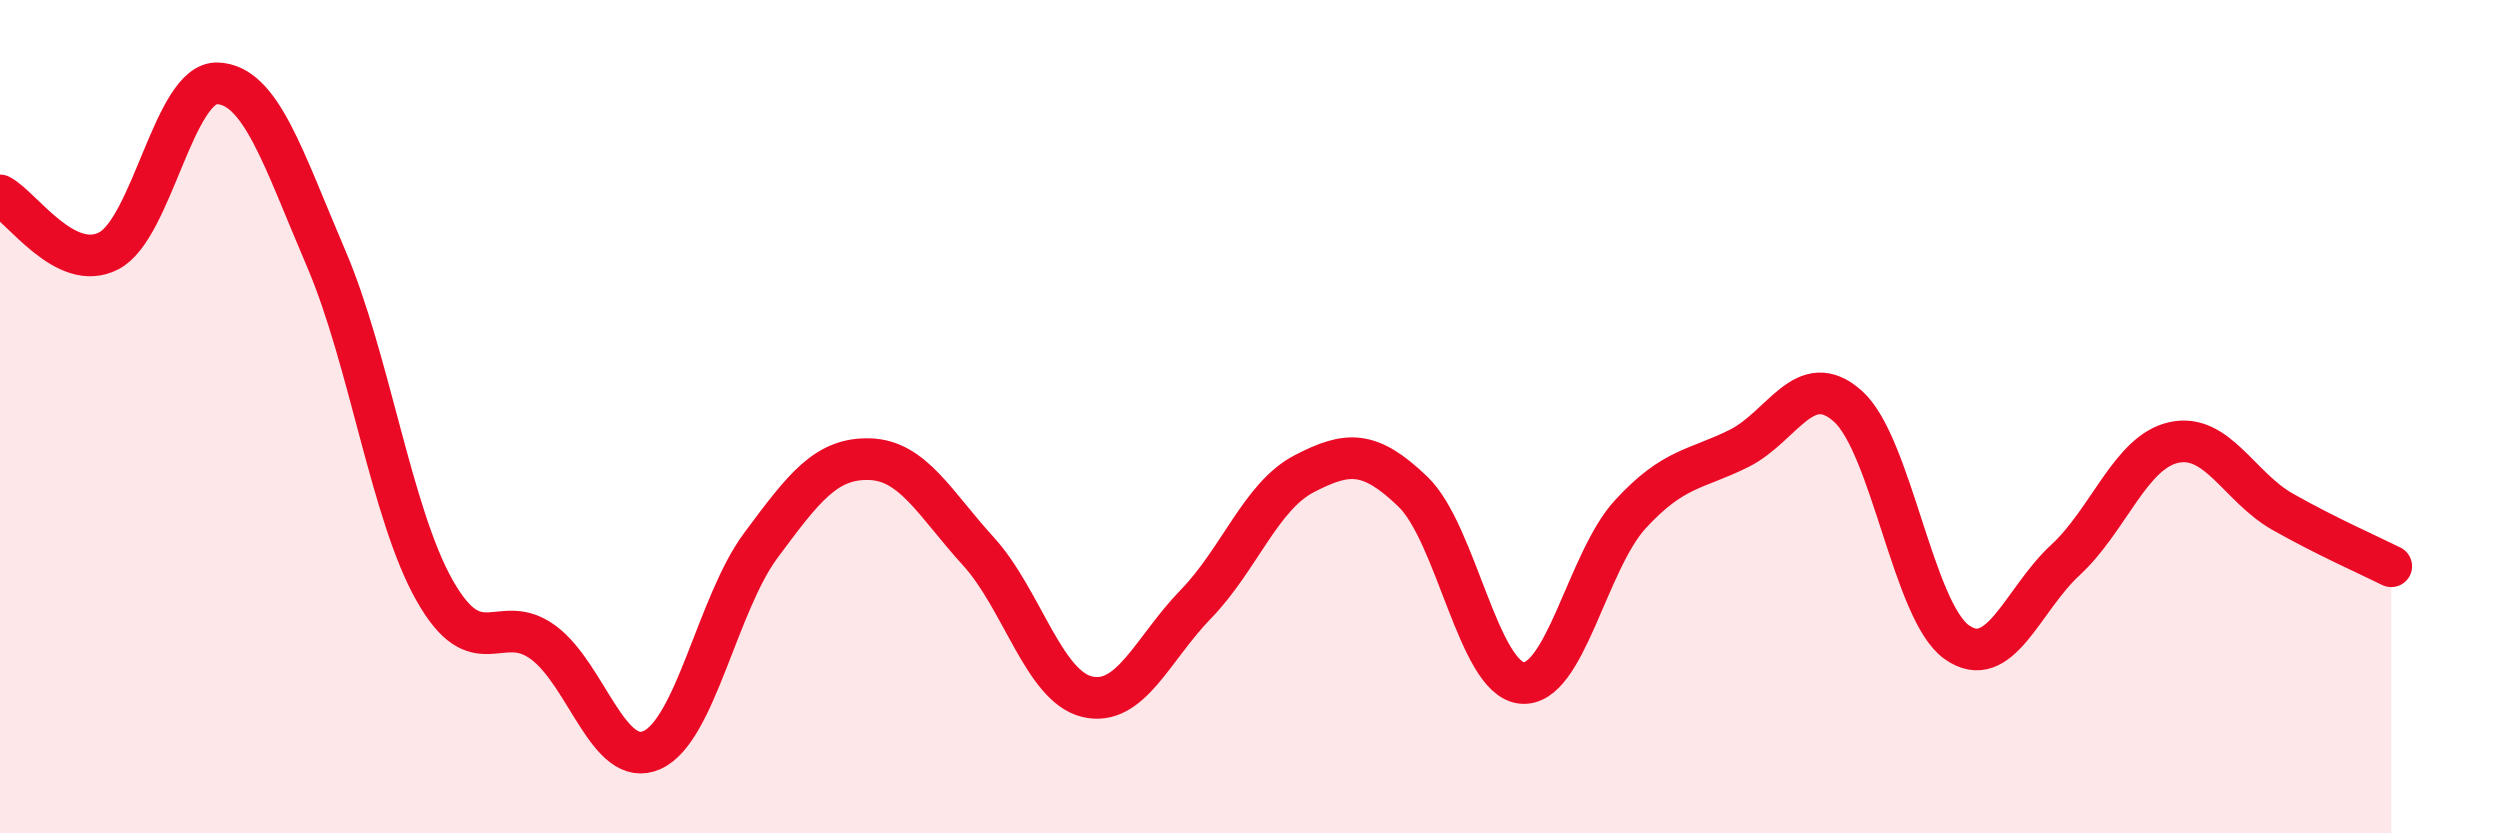
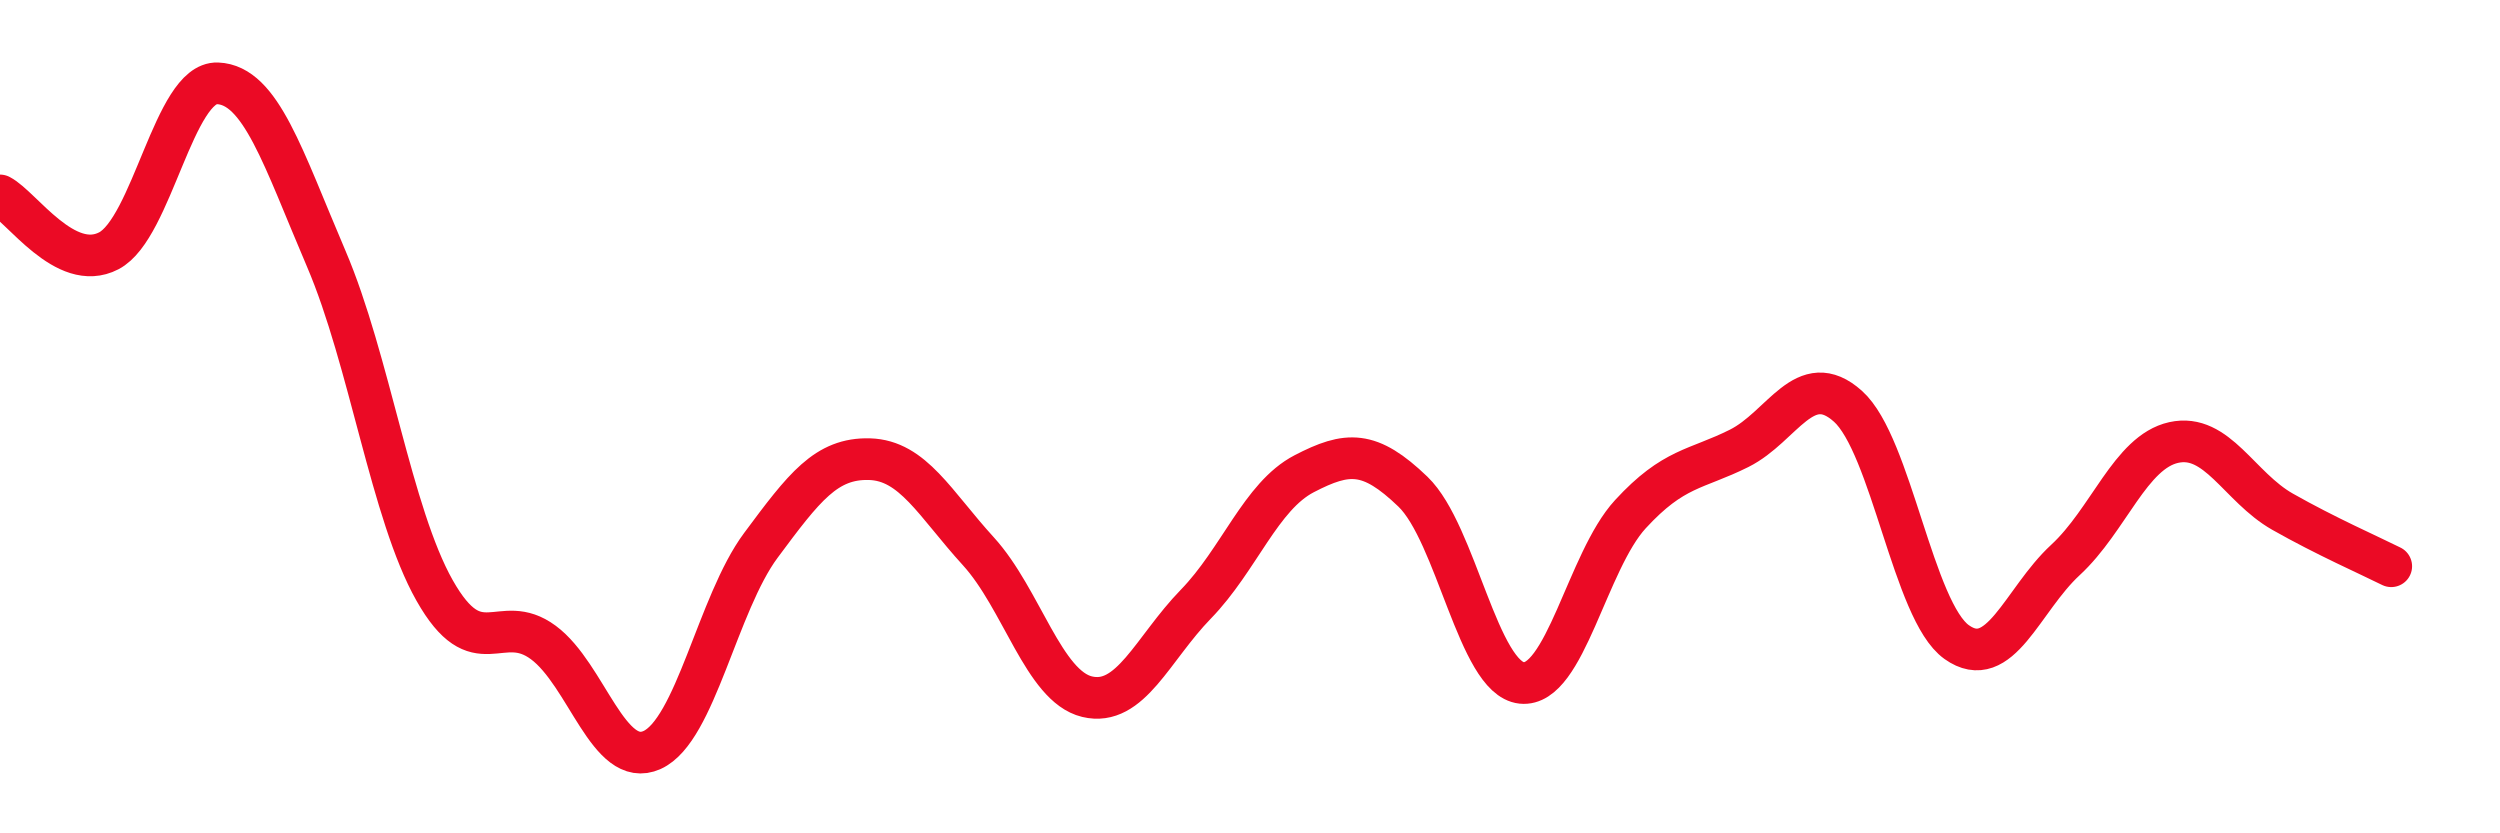
<svg xmlns="http://www.w3.org/2000/svg" width="60" height="20" viewBox="0 0 60 20">
-   <path d="M 0,4.69 C 0.52,4.96 1.57,6.56 2.61,6.02 C 3.65,5.48 4.18,1.96 5.22,2 C 6.26,2.04 6.79,3.78 7.83,6.21 C 8.87,8.64 9.39,12.33 10.43,14.17 C 11.47,16.01 12,14.65 13.04,15.42 C 14.08,16.19 14.61,18.47 15.65,18 C 16.69,17.53 17.22,14.49 18.26,13.09 C 19.3,11.69 19.83,10.99 20.87,11.02 C 21.91,11.05 22.44,12.09 23.48,13.23 C 24.52,14.37 25.05,16.47 26.09,16.72 C 27.13,16.97 27.66,15.57 28.7,14.5 C 29.74,13.43 30.26,11.91 31.3,11.37 C 32.34,10.83 32.87,10.8 33.91,11.8 C 34.95,12.8 35.48,16.28 36.52,16.39 C 37.56,16.5 38.09,13.47 39.13,12.34 C 40.17,11.21 40.7,11.28 41.74,10.76 C 42.78,10.24 43.31,8.82 44.35,9.75 C 45.39,10.68 45.92,14.67 46.96,15.41 C 48,16.15 48.53,14.4 49.57,13.44 C 50.61,12.48 51.13,10.85 52.17,10.62 C 53.21,10.39 53.74,11.69 54.78,12.28 C 55.82,12.87 56.87,13.33 57.39,13.59L57.39 20L0 20Z" fill="#EB0A25" opacity="0.1" stroke-linecap="round" stroke-linejoin="round" />
  <path d="M 0,4.69 C 0.52,4.96 1.57,6.56 2.61,6.02 C 3.65,5.48 4.18,1.96 5.22,2 C 6.26,2.04 6.79,3.78 7.83,6.21 C 8.87,8.64 9.39,12.33 10.43,14.17 C 11.47,16.01 12,14.65 13.04,15.42 C 14.08,16.19 14.61,18.47 15.65,18 C 16.69,17.53 17.22,14.49 18.26,13.09 C 19.3,11.69 19.83,10.99 20.87,11.02 C 21.91,11.05 22.44,12.09 23.48,13.23 C 24.52,14.37 25.05,16.47 26.09,16.72 C 27.13,16.97 27.66,15.57 28.7,14.5 C 29.74,13.43 30.26,11.91 31.3,11.37 C 32.34,10.83 32.87,10.8 33.91,11.8 C 34.95,12.8 35.48,16.28 36.52,16.39 C 37.56,16.5 38.09,13.47 39.13,12.34 C 40.17,11.21 40.7,11.28 41.74,10.76 C 42.78,10.24 43.31,8.82 44.35,9.75 C 45.39,10.68 45.92,14.67 46.96,15.41 C 48,16.15 48.53,14.4 49.57,13.44 C 50.61,12.48 51.13,10.85 52.17,10.62 C 53.21,10.39 53.74,11.69 54.78,12.28 C 55.82,12.87 56.87,13.33 57.39,13.59" stroke="#EB0A25" stroke-width="1" fill="none" stroke-linecap="round" stroke-linejoin="round" />
</svg>